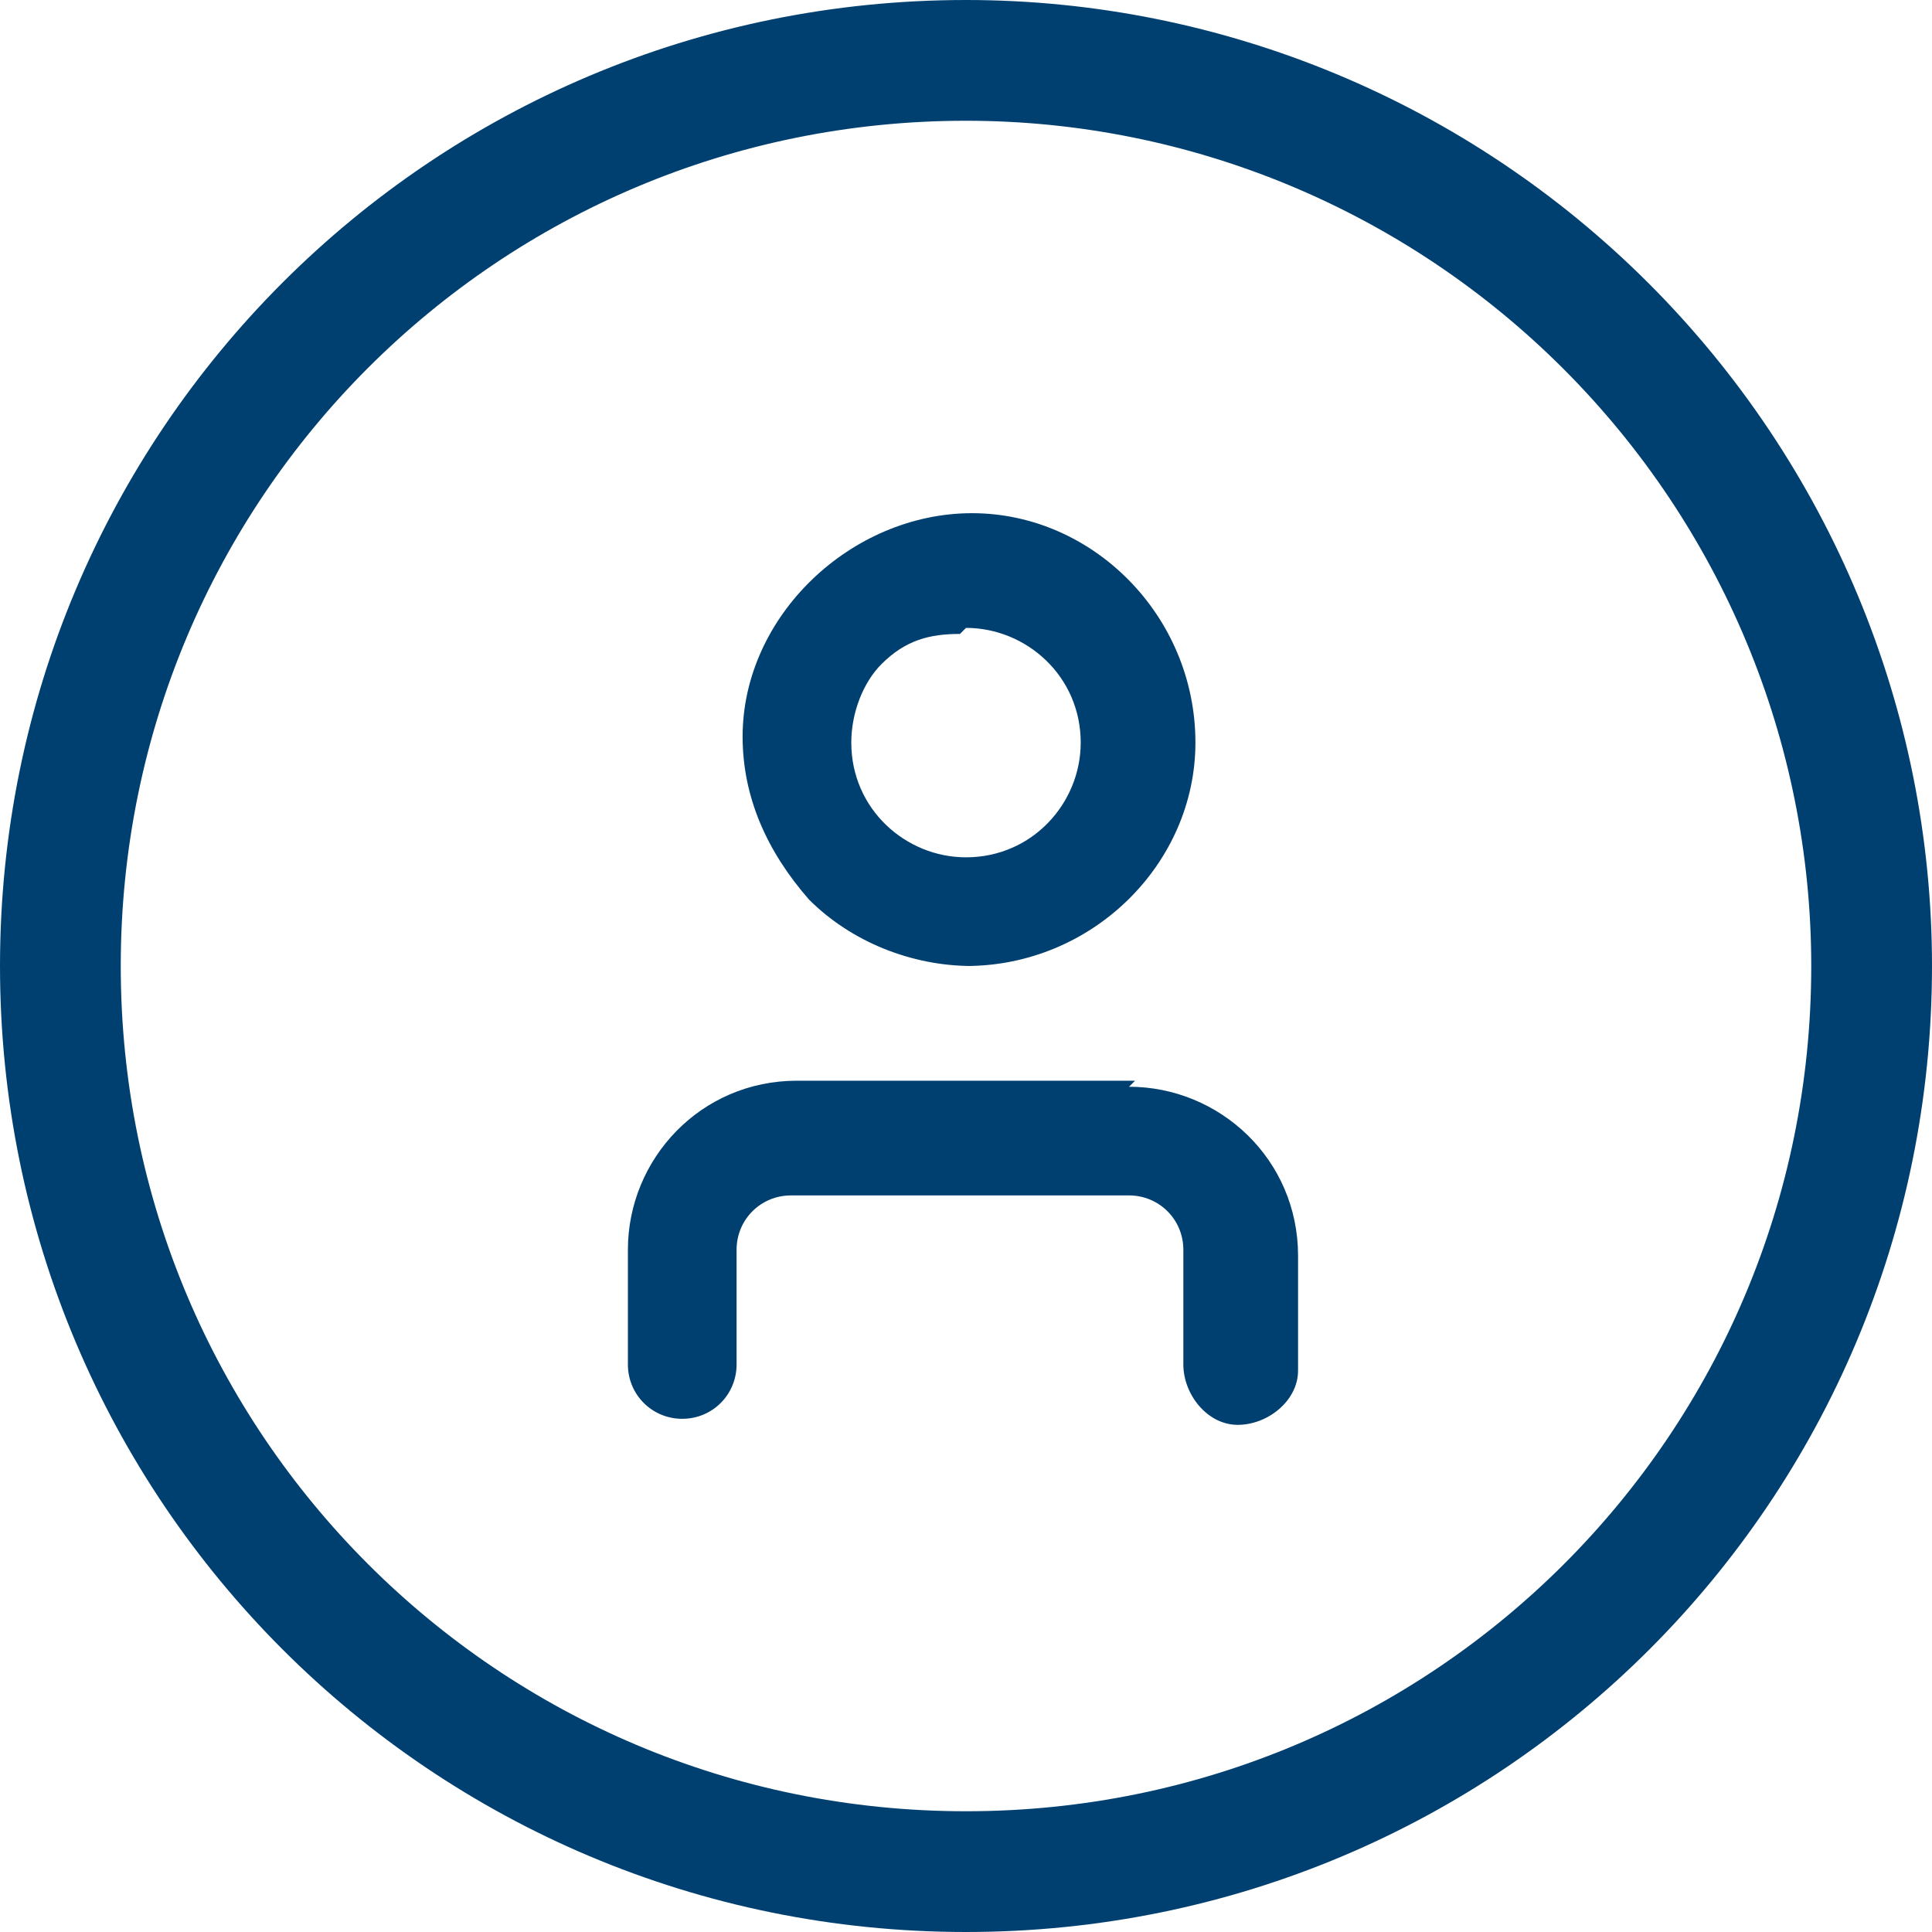
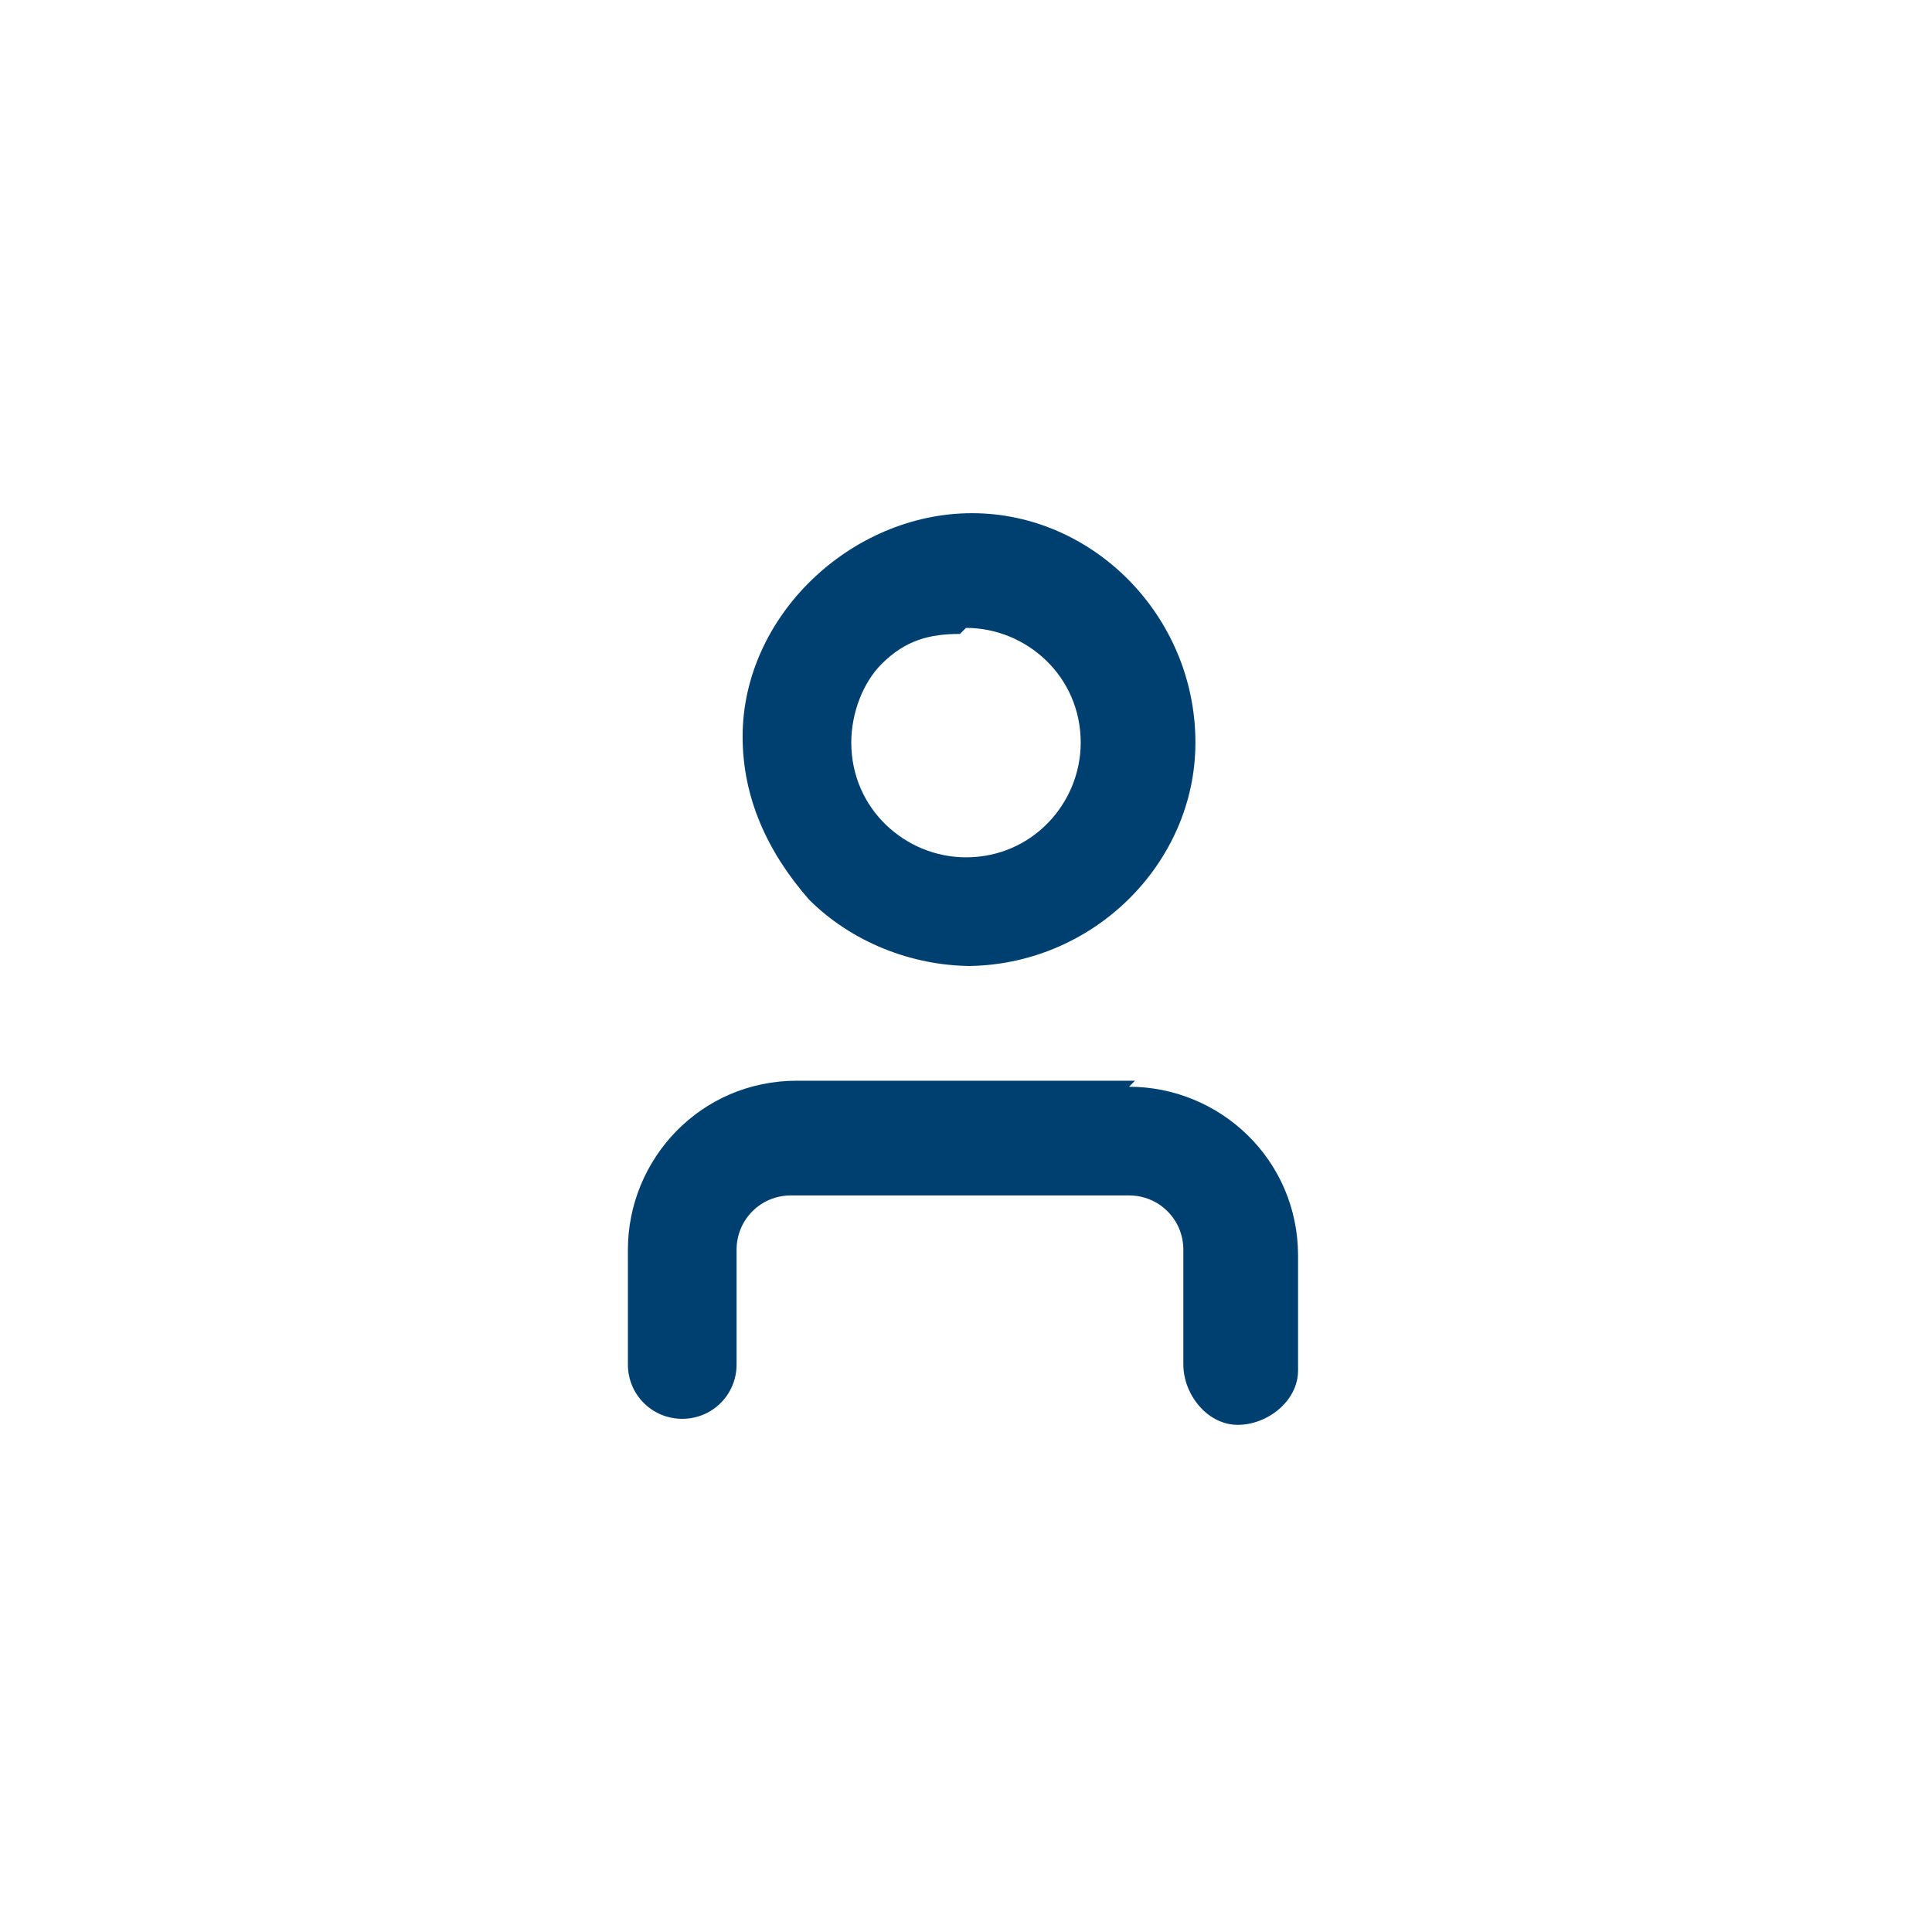
<svg xmlns="http://www.w3.org/2000/svg" id="Calque_1" version="1.1" viewBox="0 0 32 32">
  <defs>
    <style>
      .st0 {
        fill: #004071;
      }

      .st1 {
        fill: none;
        stroke: #004071;
        stroke-width: 2px;
      }
    </style>
  </defs>
  <g id="Groupe_6606">
-     <path id="Tracé_18360" class="st1" d="M16,1C7.7,1,1,7.7,1,16c0,8.3,6.7,15,15,15,8.3,0,15-6.7,15-15,0-4-1.6-7.8-4.4-10.6-2.8-2.8-6.6-4.4-10.6-4.4Z" />
    <path id="Tracé_18358" class="st0" d="M16,16c2.1,0,3.8-1.7,3.8-3.7,0-2.1-1.7-3.8-3.7-3.8s-3.8,1.7-3.8,3.7c0,1,.4,1.9,1.1,2.7.7.7,1.7,1.1,2.7,1.1ZM16,10.4c1,0,1.9.8,1.9,1.9,0,1-.8,1.9-1.9,1.9-1,0-1.9-.8-1.9-1.9,0-.5.2-1,.5-1.3.4-.4.8-.5,1.3-.5Z" />
    <path id="Tracé_18359" class="st0" d="M18.8,17.9h-5.6c-1.6,0-2.8,1.3-2.8,2.8h0v1.9c0,.5.4.9.9.9s.9-.4.9-.9v-1.9c0-.5.4-.9.9-.9h5.6c.5,0,.9.4.9.9h0v1.9c0,.5.4,1,.9,1,.5,0,1-.4,1-.9,0,0,0,0,0,0v-1.9c0-1.6-1.3-2.8-2.8-2.8h0Z" />
  </g>
</svg>